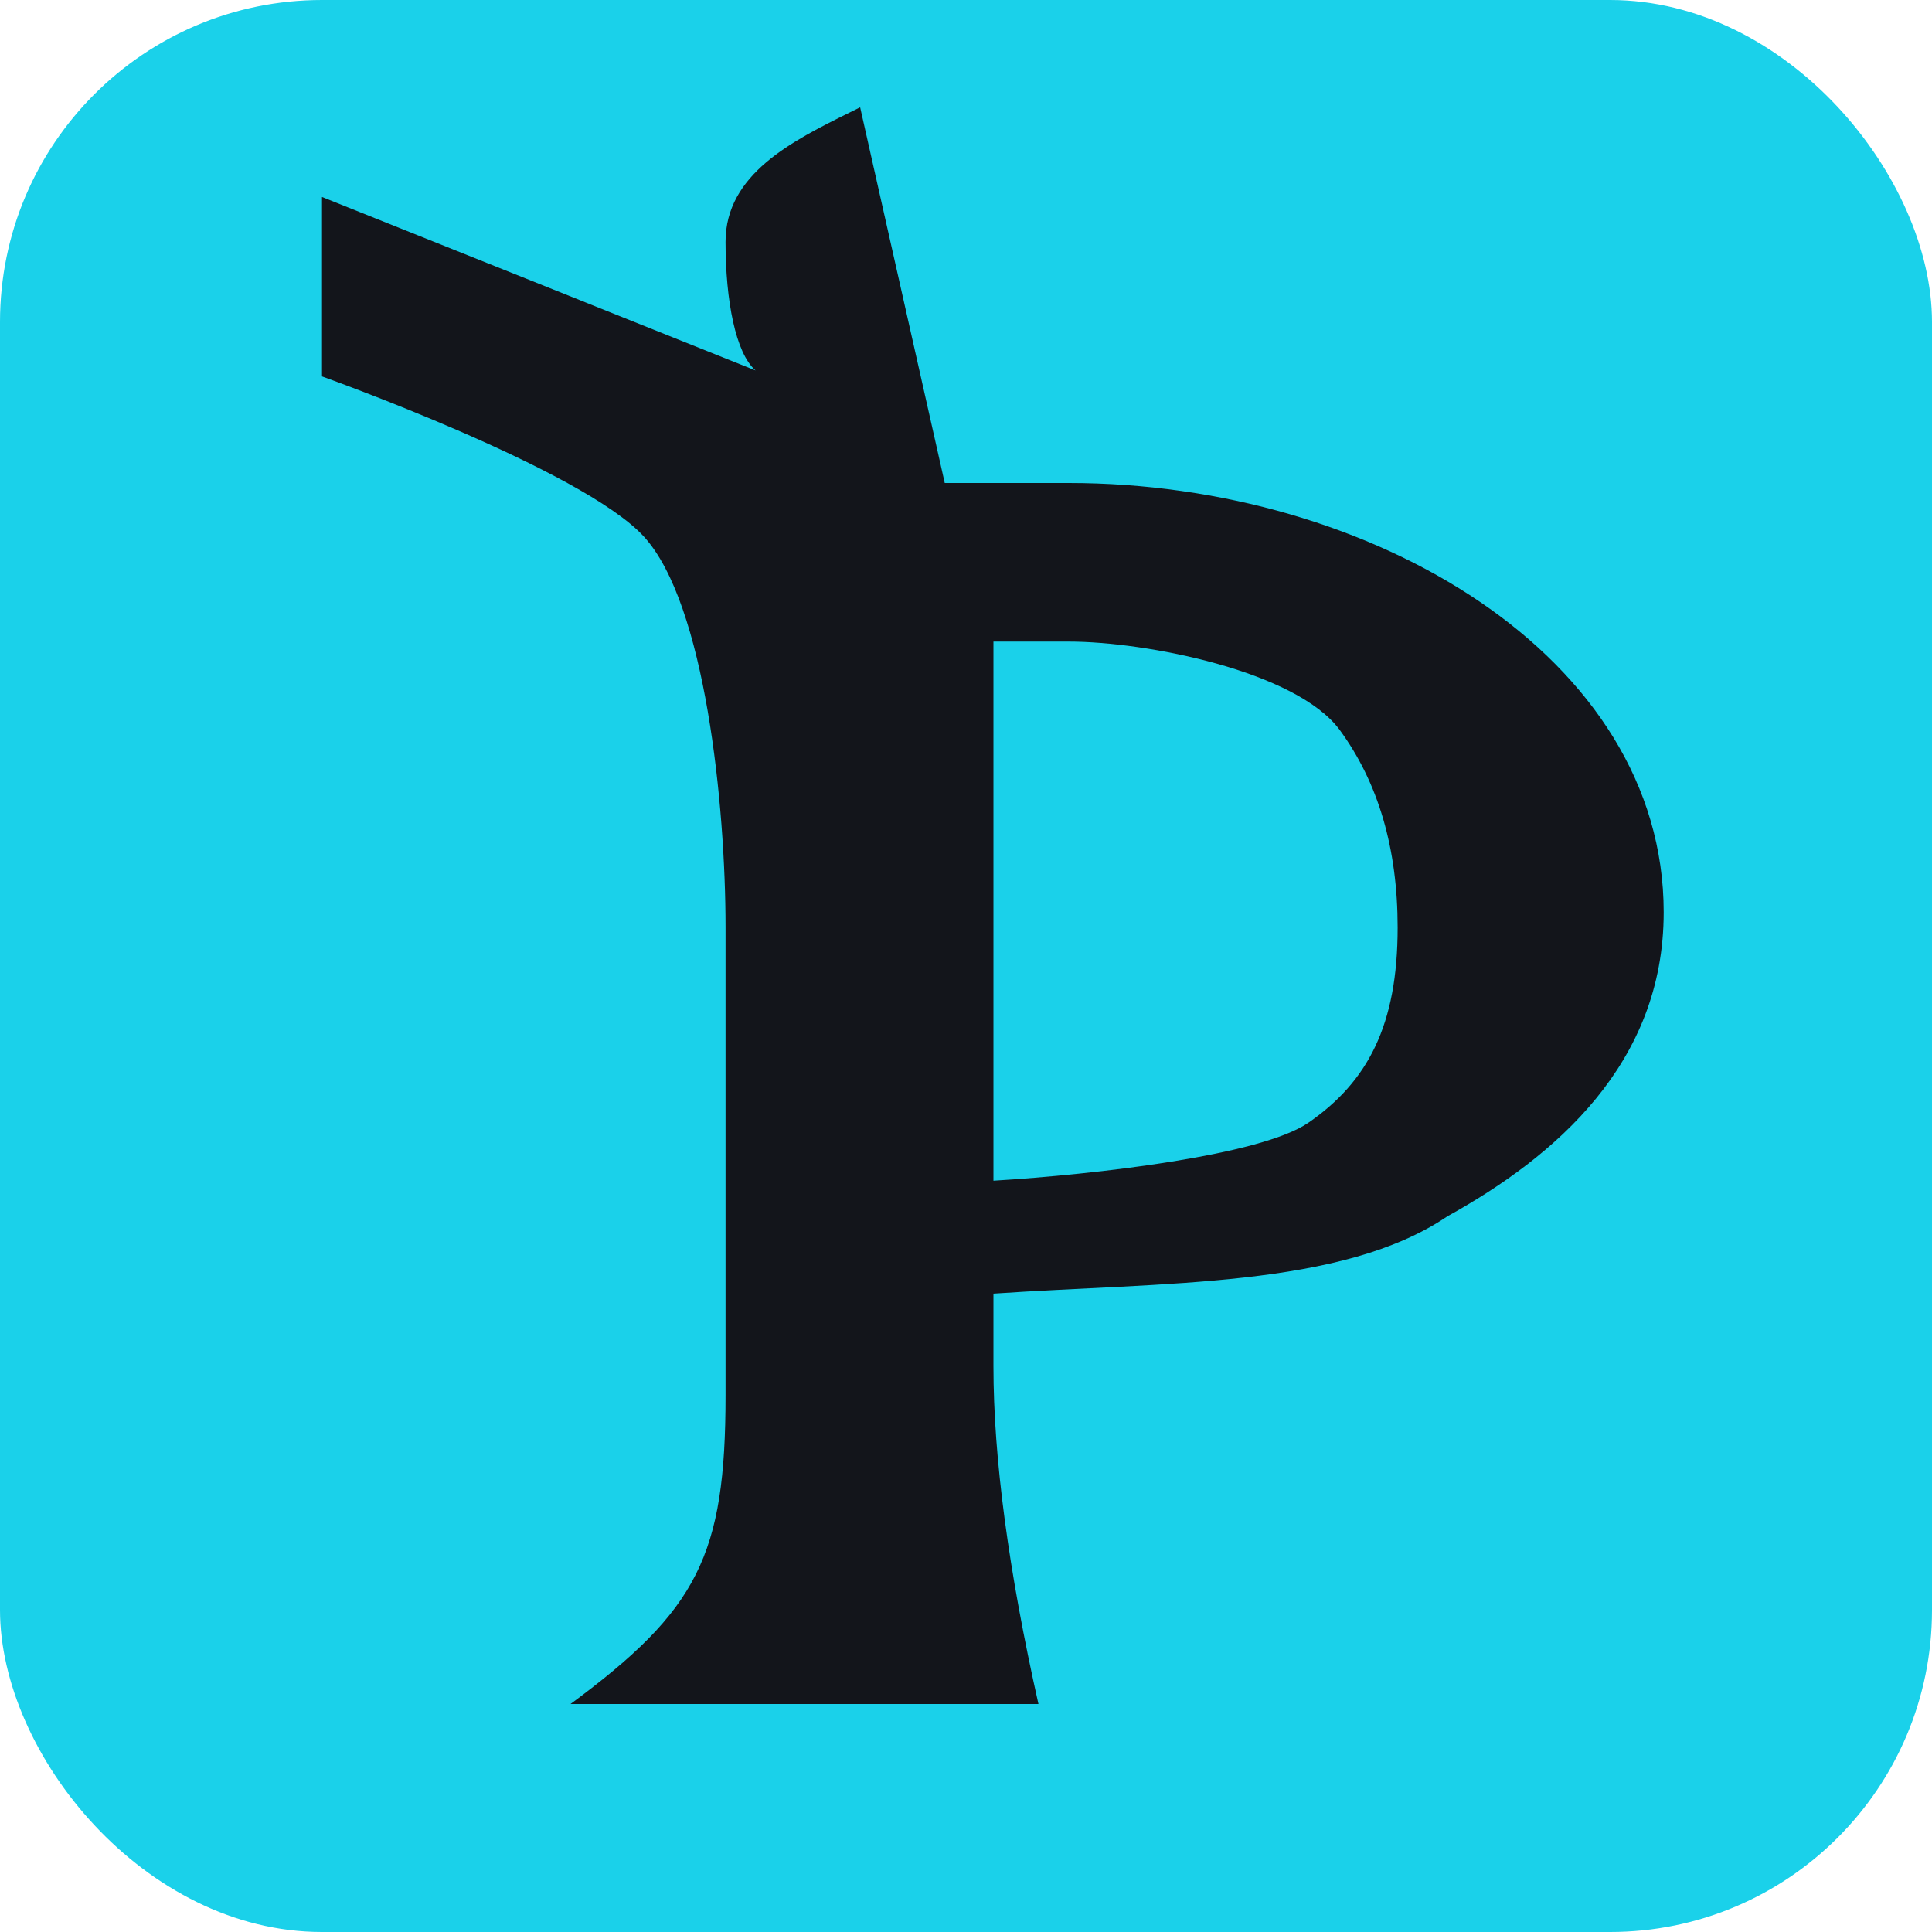
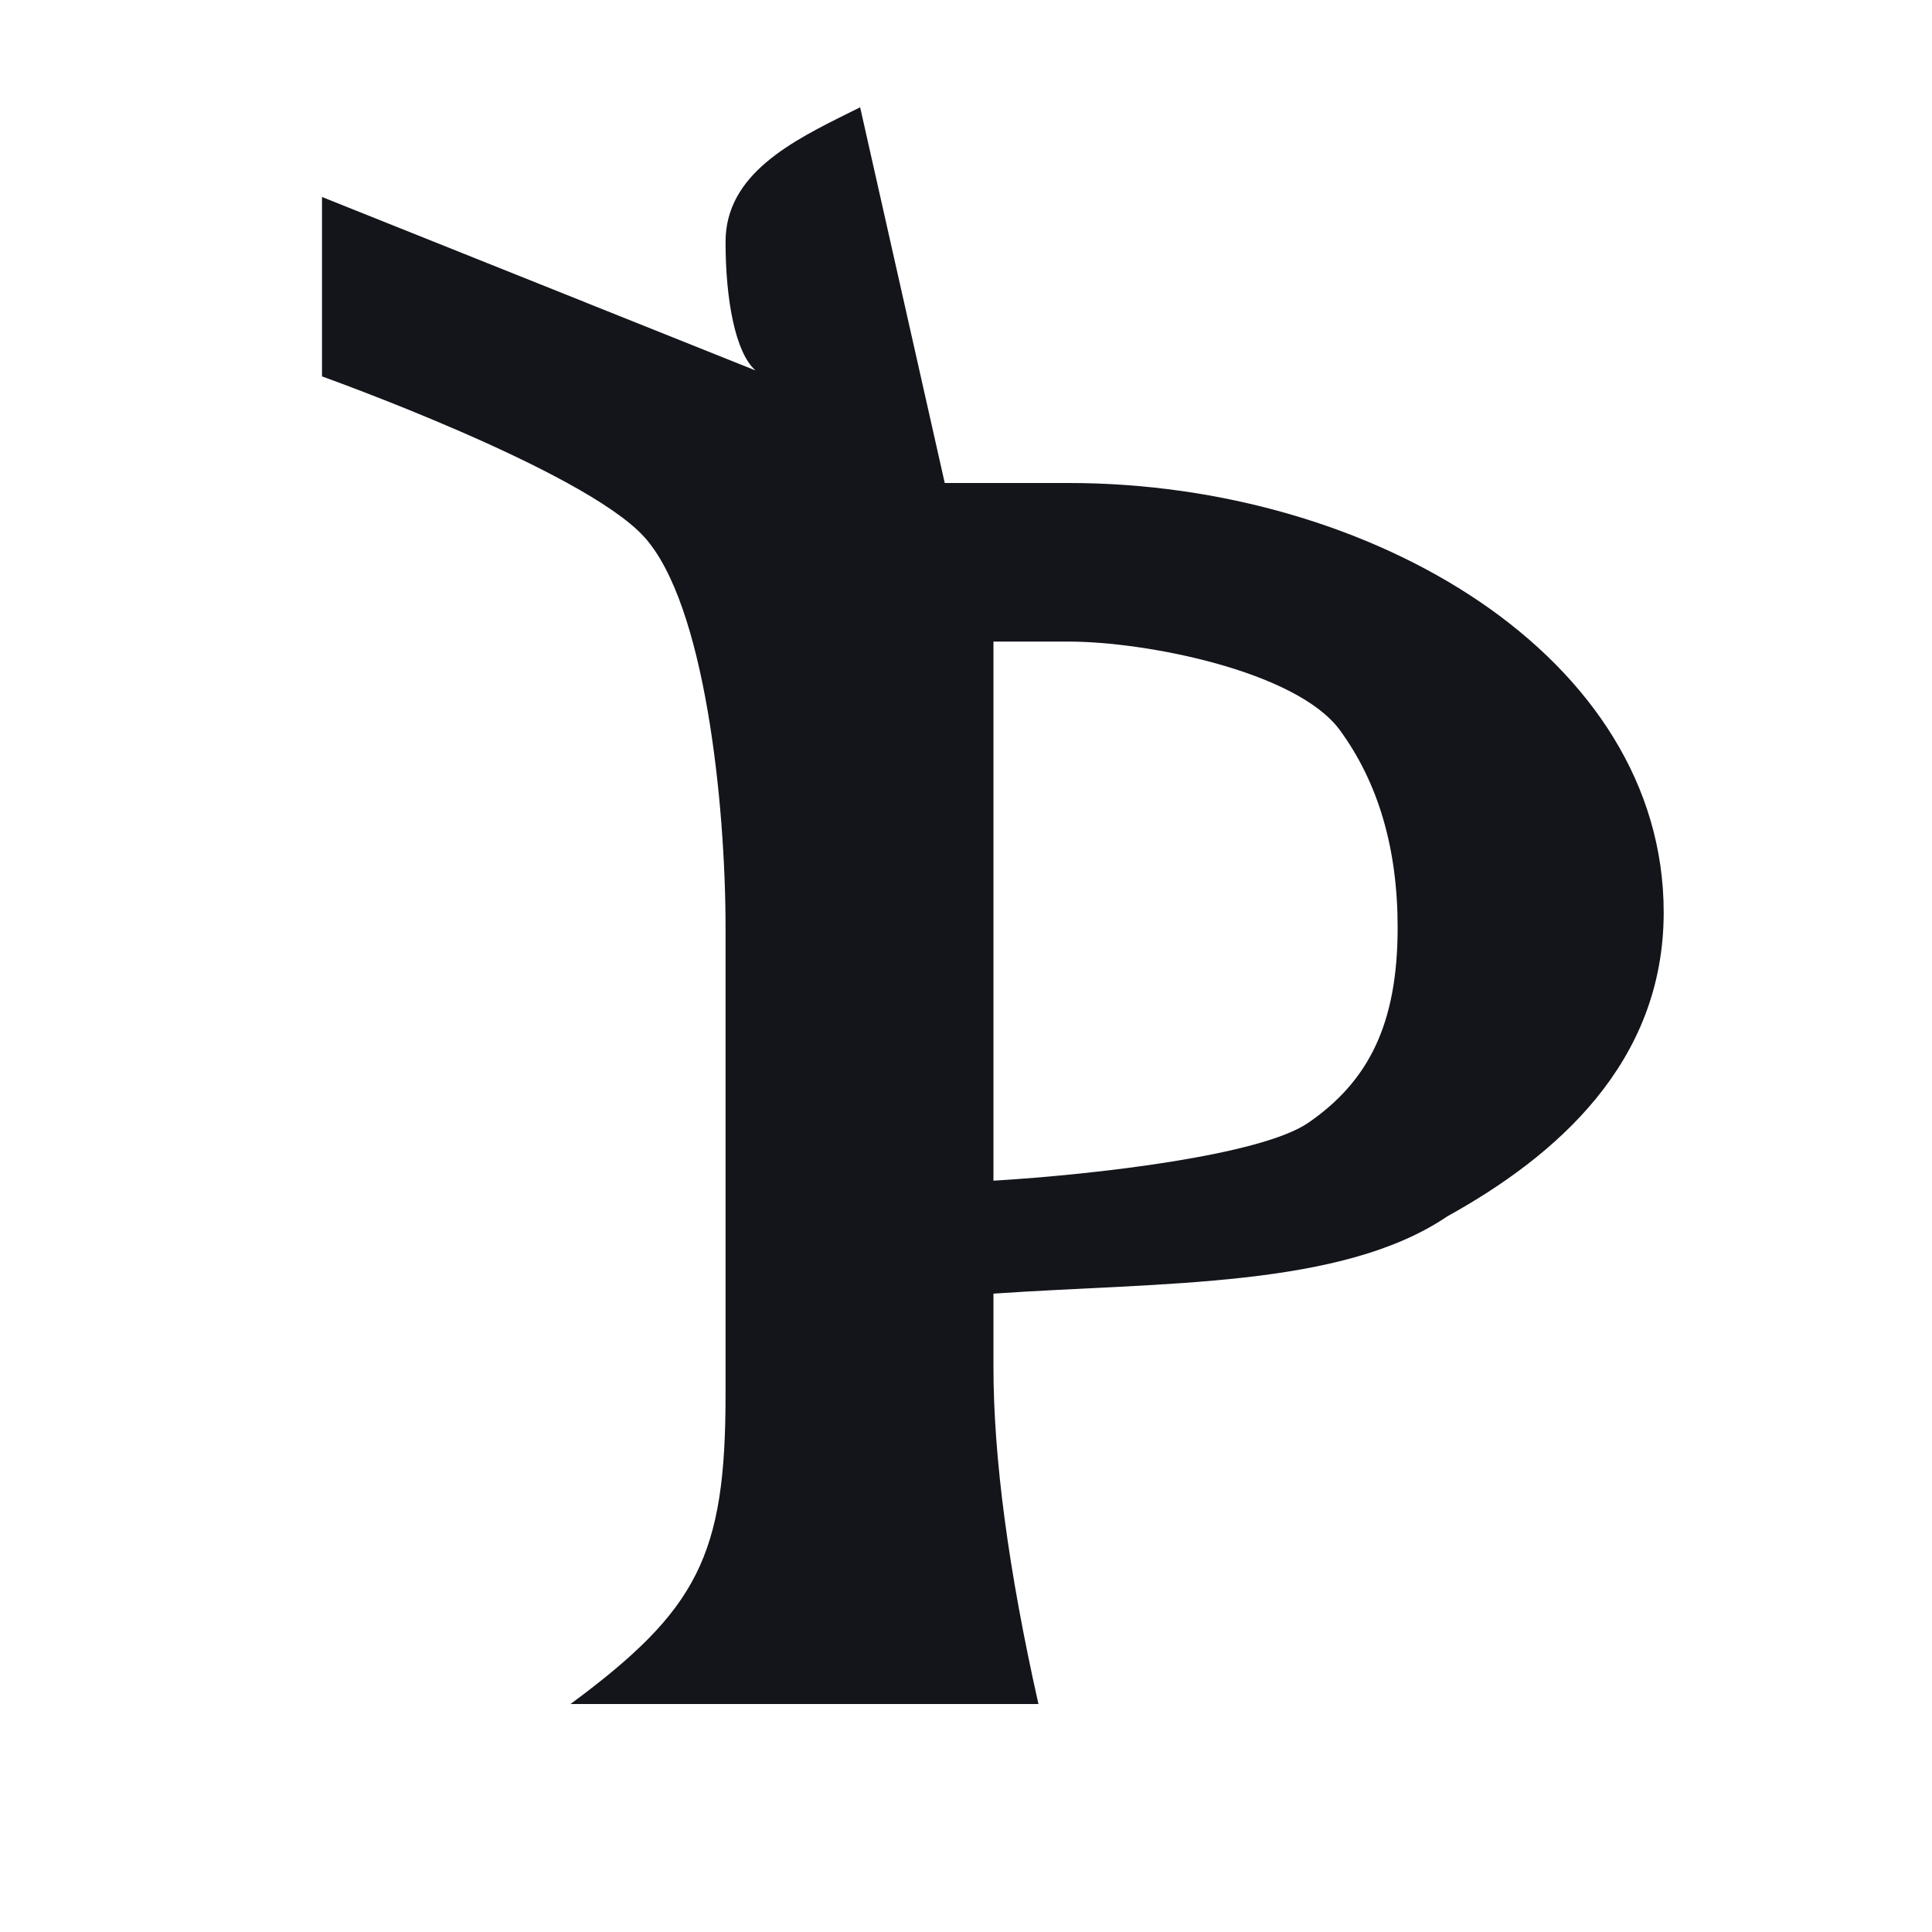
<svg xmlns="http://www.w3.org/2000/svg" width="24" height="24" viewBox="0 0 24 24" fill="none">
-   <rect width="24" height="24" rx="4" fill="#1AD1EA" />
  <path fill-rule="evenodd" clip-rule="evenodd" d="M4 2.447V4.676C4 4.676 7.238 5.831 8 6.667C8.762 7.502 9.013 10.005 9.013 11.517V17.333C9.013 19.326 8.667 20 7.087 21.168H12.9C12.527 19.508 12.341 18.11 12.341 16.975V16.07C14.45 15.925 16.667 16 17.979 15.11C19.326 14.364 20.667 13.207 20.667 11.333C20.667 8.157 17.04 6 13.277 6H12.298H11.736L10.685 1.333C10.644 1.354 10.602 1.374 10.56 1.395C9.842 1.751 9.013 2.162 9.013 3.004C9.013 3.733 9.138 4.387 9.386 4.602L4 2.447ZM16.642 9.067C17.122 9.722 17.362 10.54 17.362 11.523C17.362 12.734 16.992 13.437 16.253 13.947C15.667 14.351 13.62 14.59 12.341 14.667V7.97H13.277C14.237 7.97 16.101 8.336 16.642 9.067Z" fill="#13151B" />
</svg>